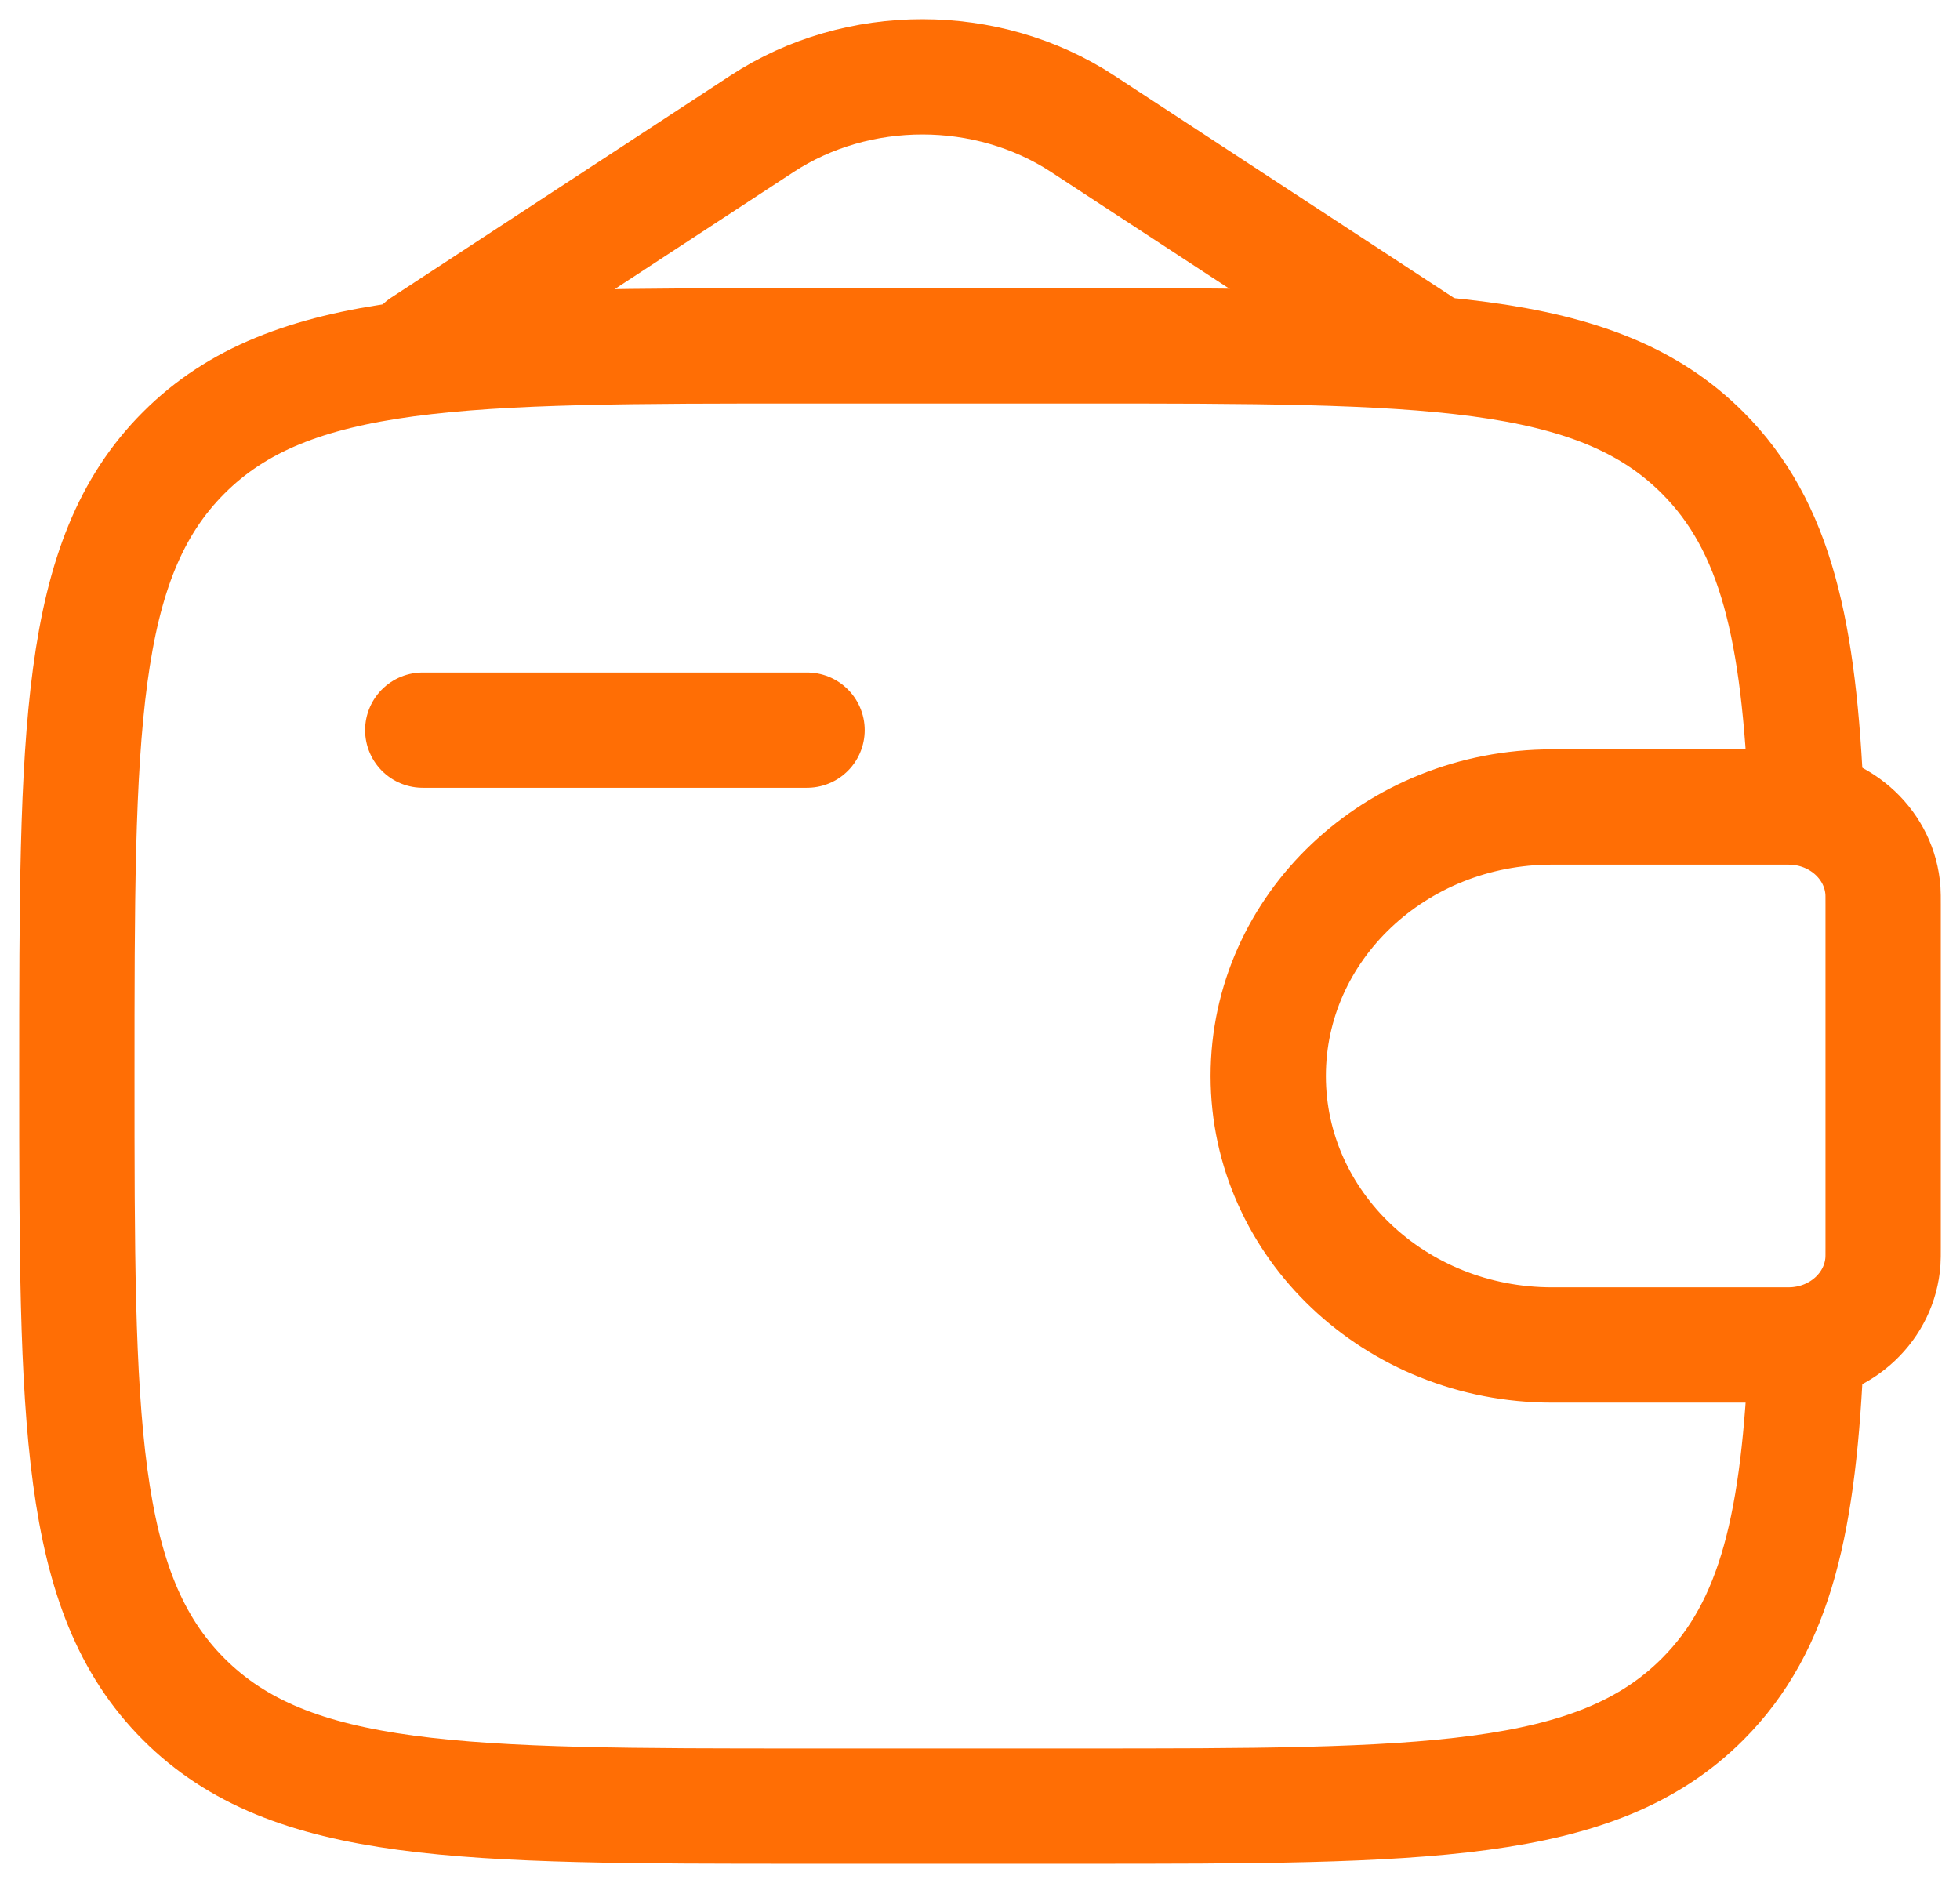
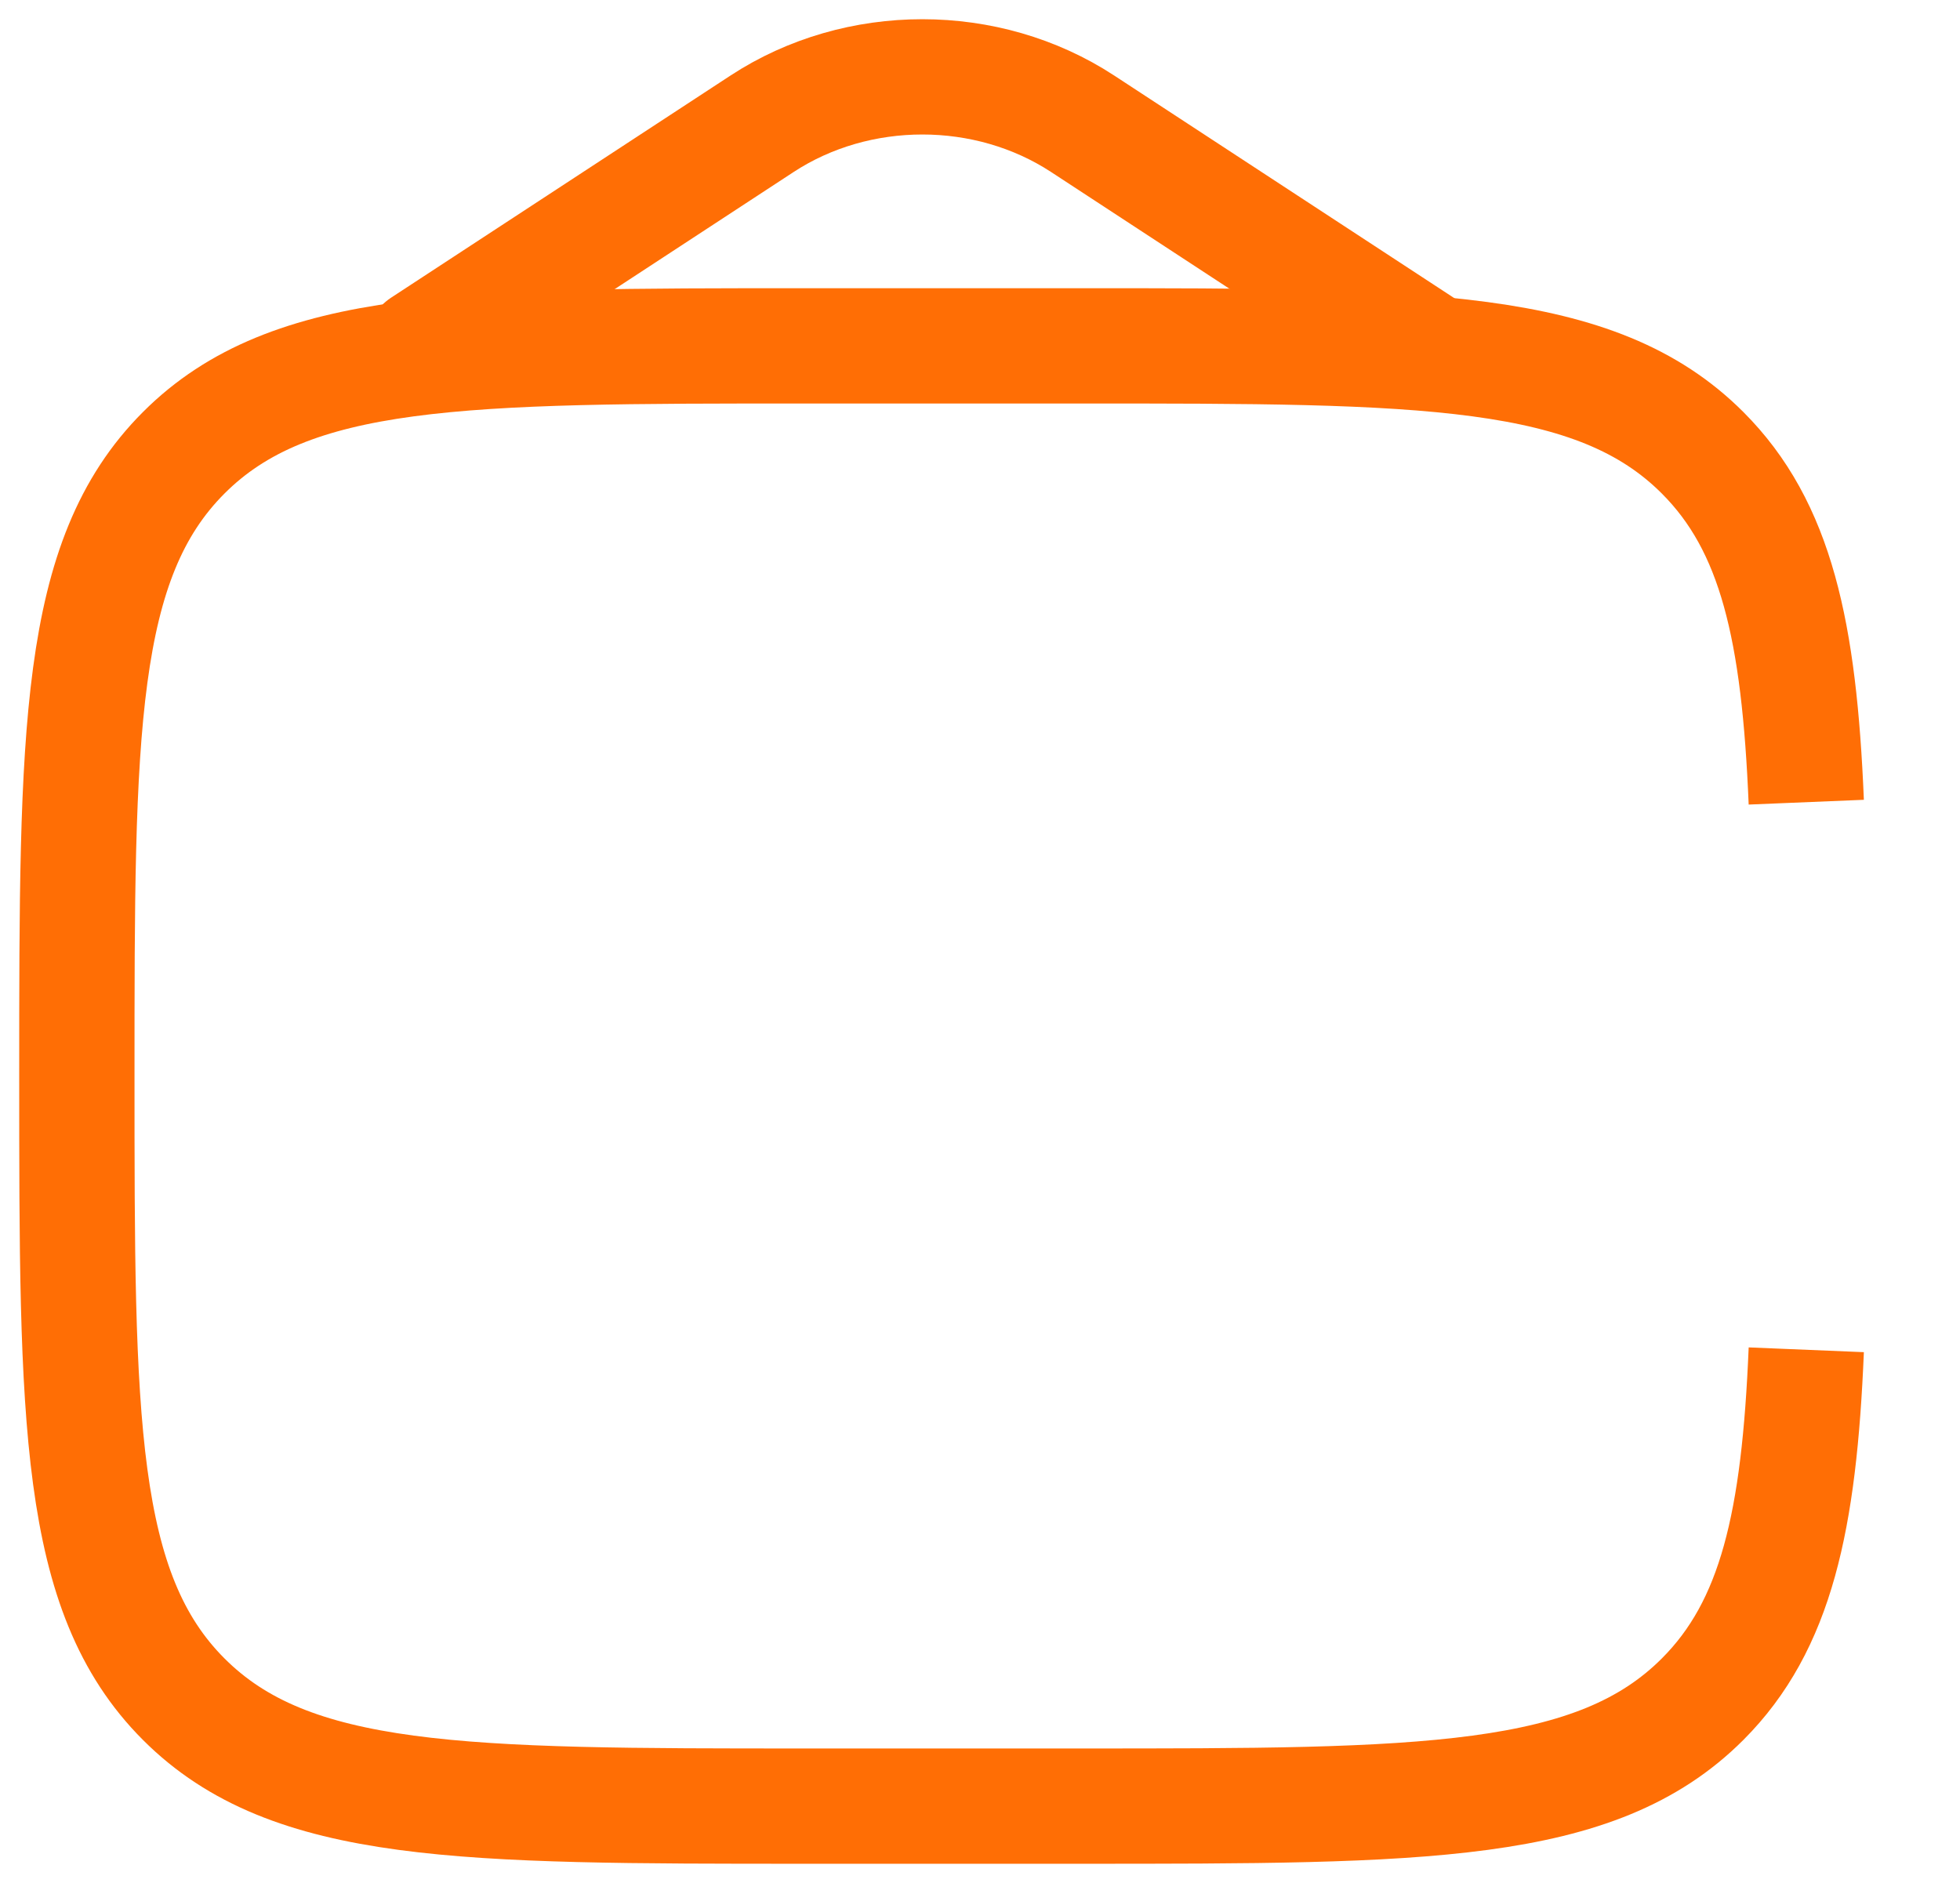
<svg xmlns="http://www.w3.org/2000/svg" width="51" height="49" viewBox="0 0 51 49" fill="none">
-   <path d="M11 19H21" stroke="#FF6E05" stroke-width="3" stroke-linecap="round" stroke-linejoin="round" />
-   <path d="M46.333 21H40.385C36.306 21 33 24.134 33 28C33 31.866 36.306 35 40.385 35H46.333C46.524 35 46.619 35 46.699 34.995C47.932 34.918 48.914 33.988 48.995 32.819C49 32.743 49 32.653 49 32.472V23.528C49 23.347 49 23.257 48.995 23.181C48.914 22.012 47.932 21.082 46.699 21.005C46.619 21 46.524 21 46.333 21Z" stroke="#FF6E05" stroke-width="3" />
  <path d="M47 20.875C46.816 16.428 46.221 13.702 44.303 11.783C41.523 9 37.049 9 28.101 9H20.982C12.034 9 7.56 9 4.78 11.783C2 14.565 2 19.043 2 28C2 36.957 2 41.435 4.78 44.217C7.56 47 12.034 47 20.982 47H28.101C37.049 47 41.523 47 44.303 44.217C46.221 42.298 46.816 39.572 47 35.125" stroke="#FF6E05" stroke-width="3" />
  <path d="M11 9L19.829 3.221C22.316 1.593 25.684 1.593 28.171 3.221L37 9" stroke="#FF6E05" stroke-width="3" stroke-linecap="round" />
</svg>